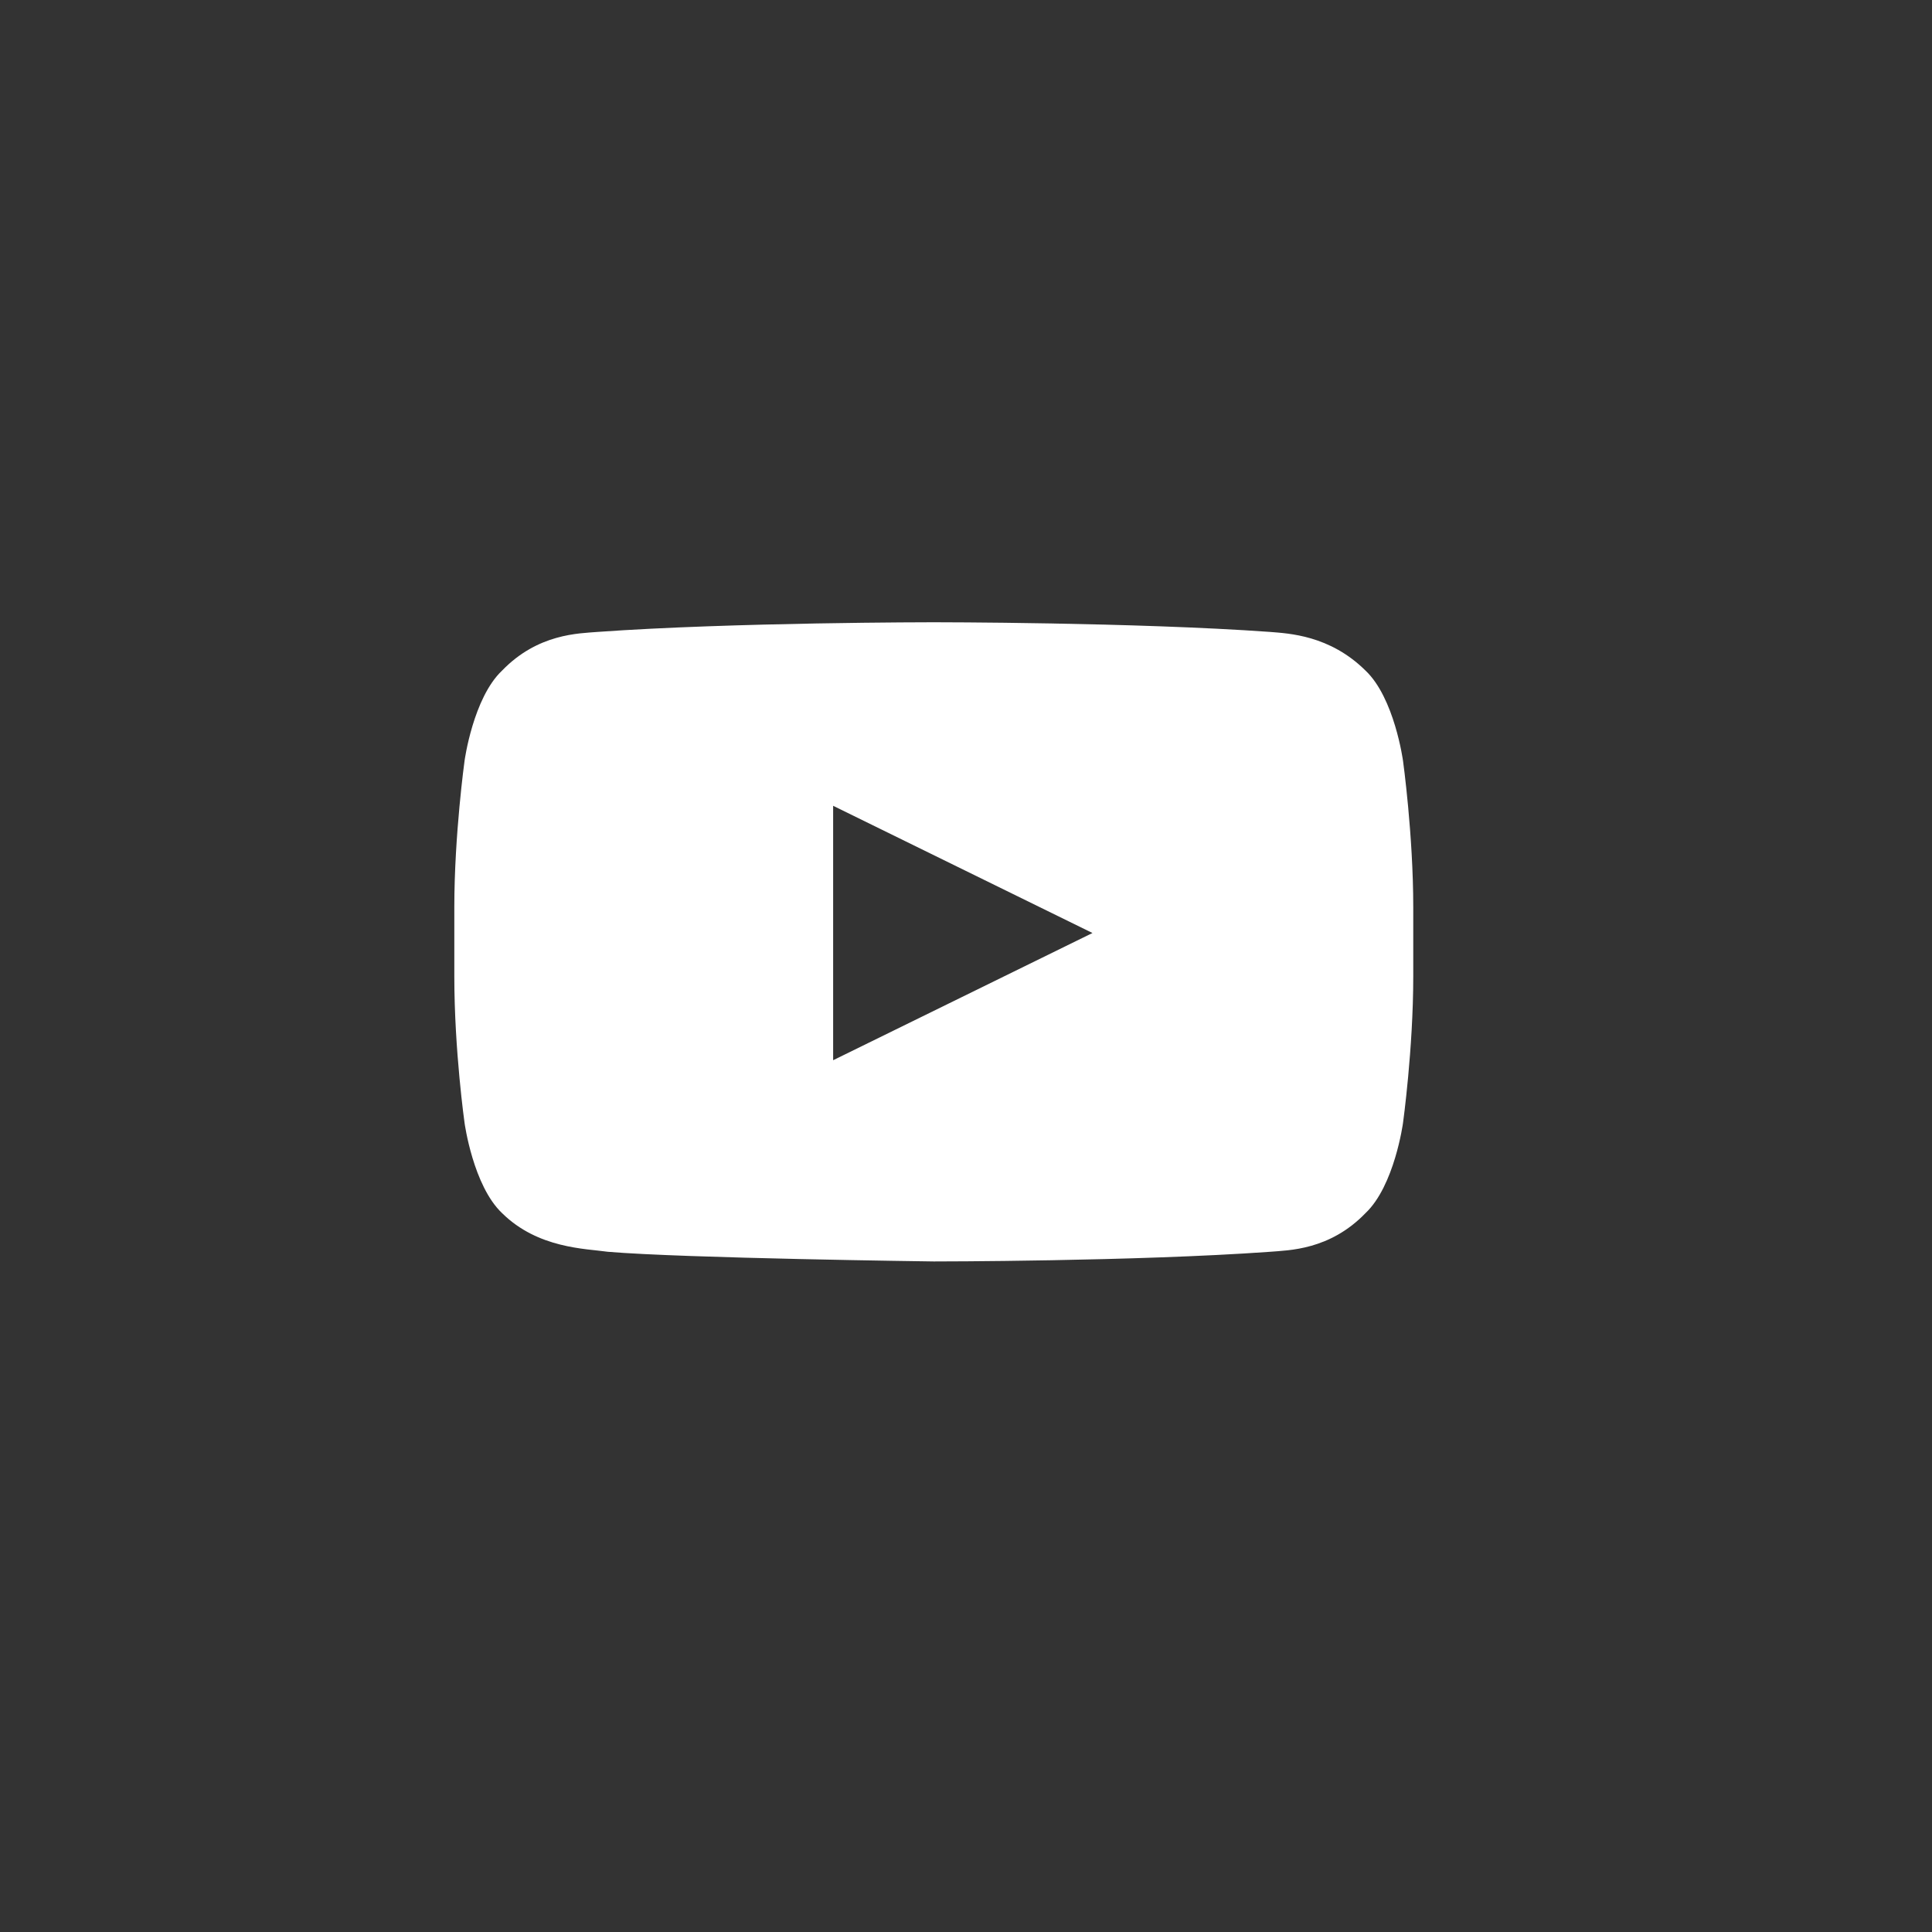
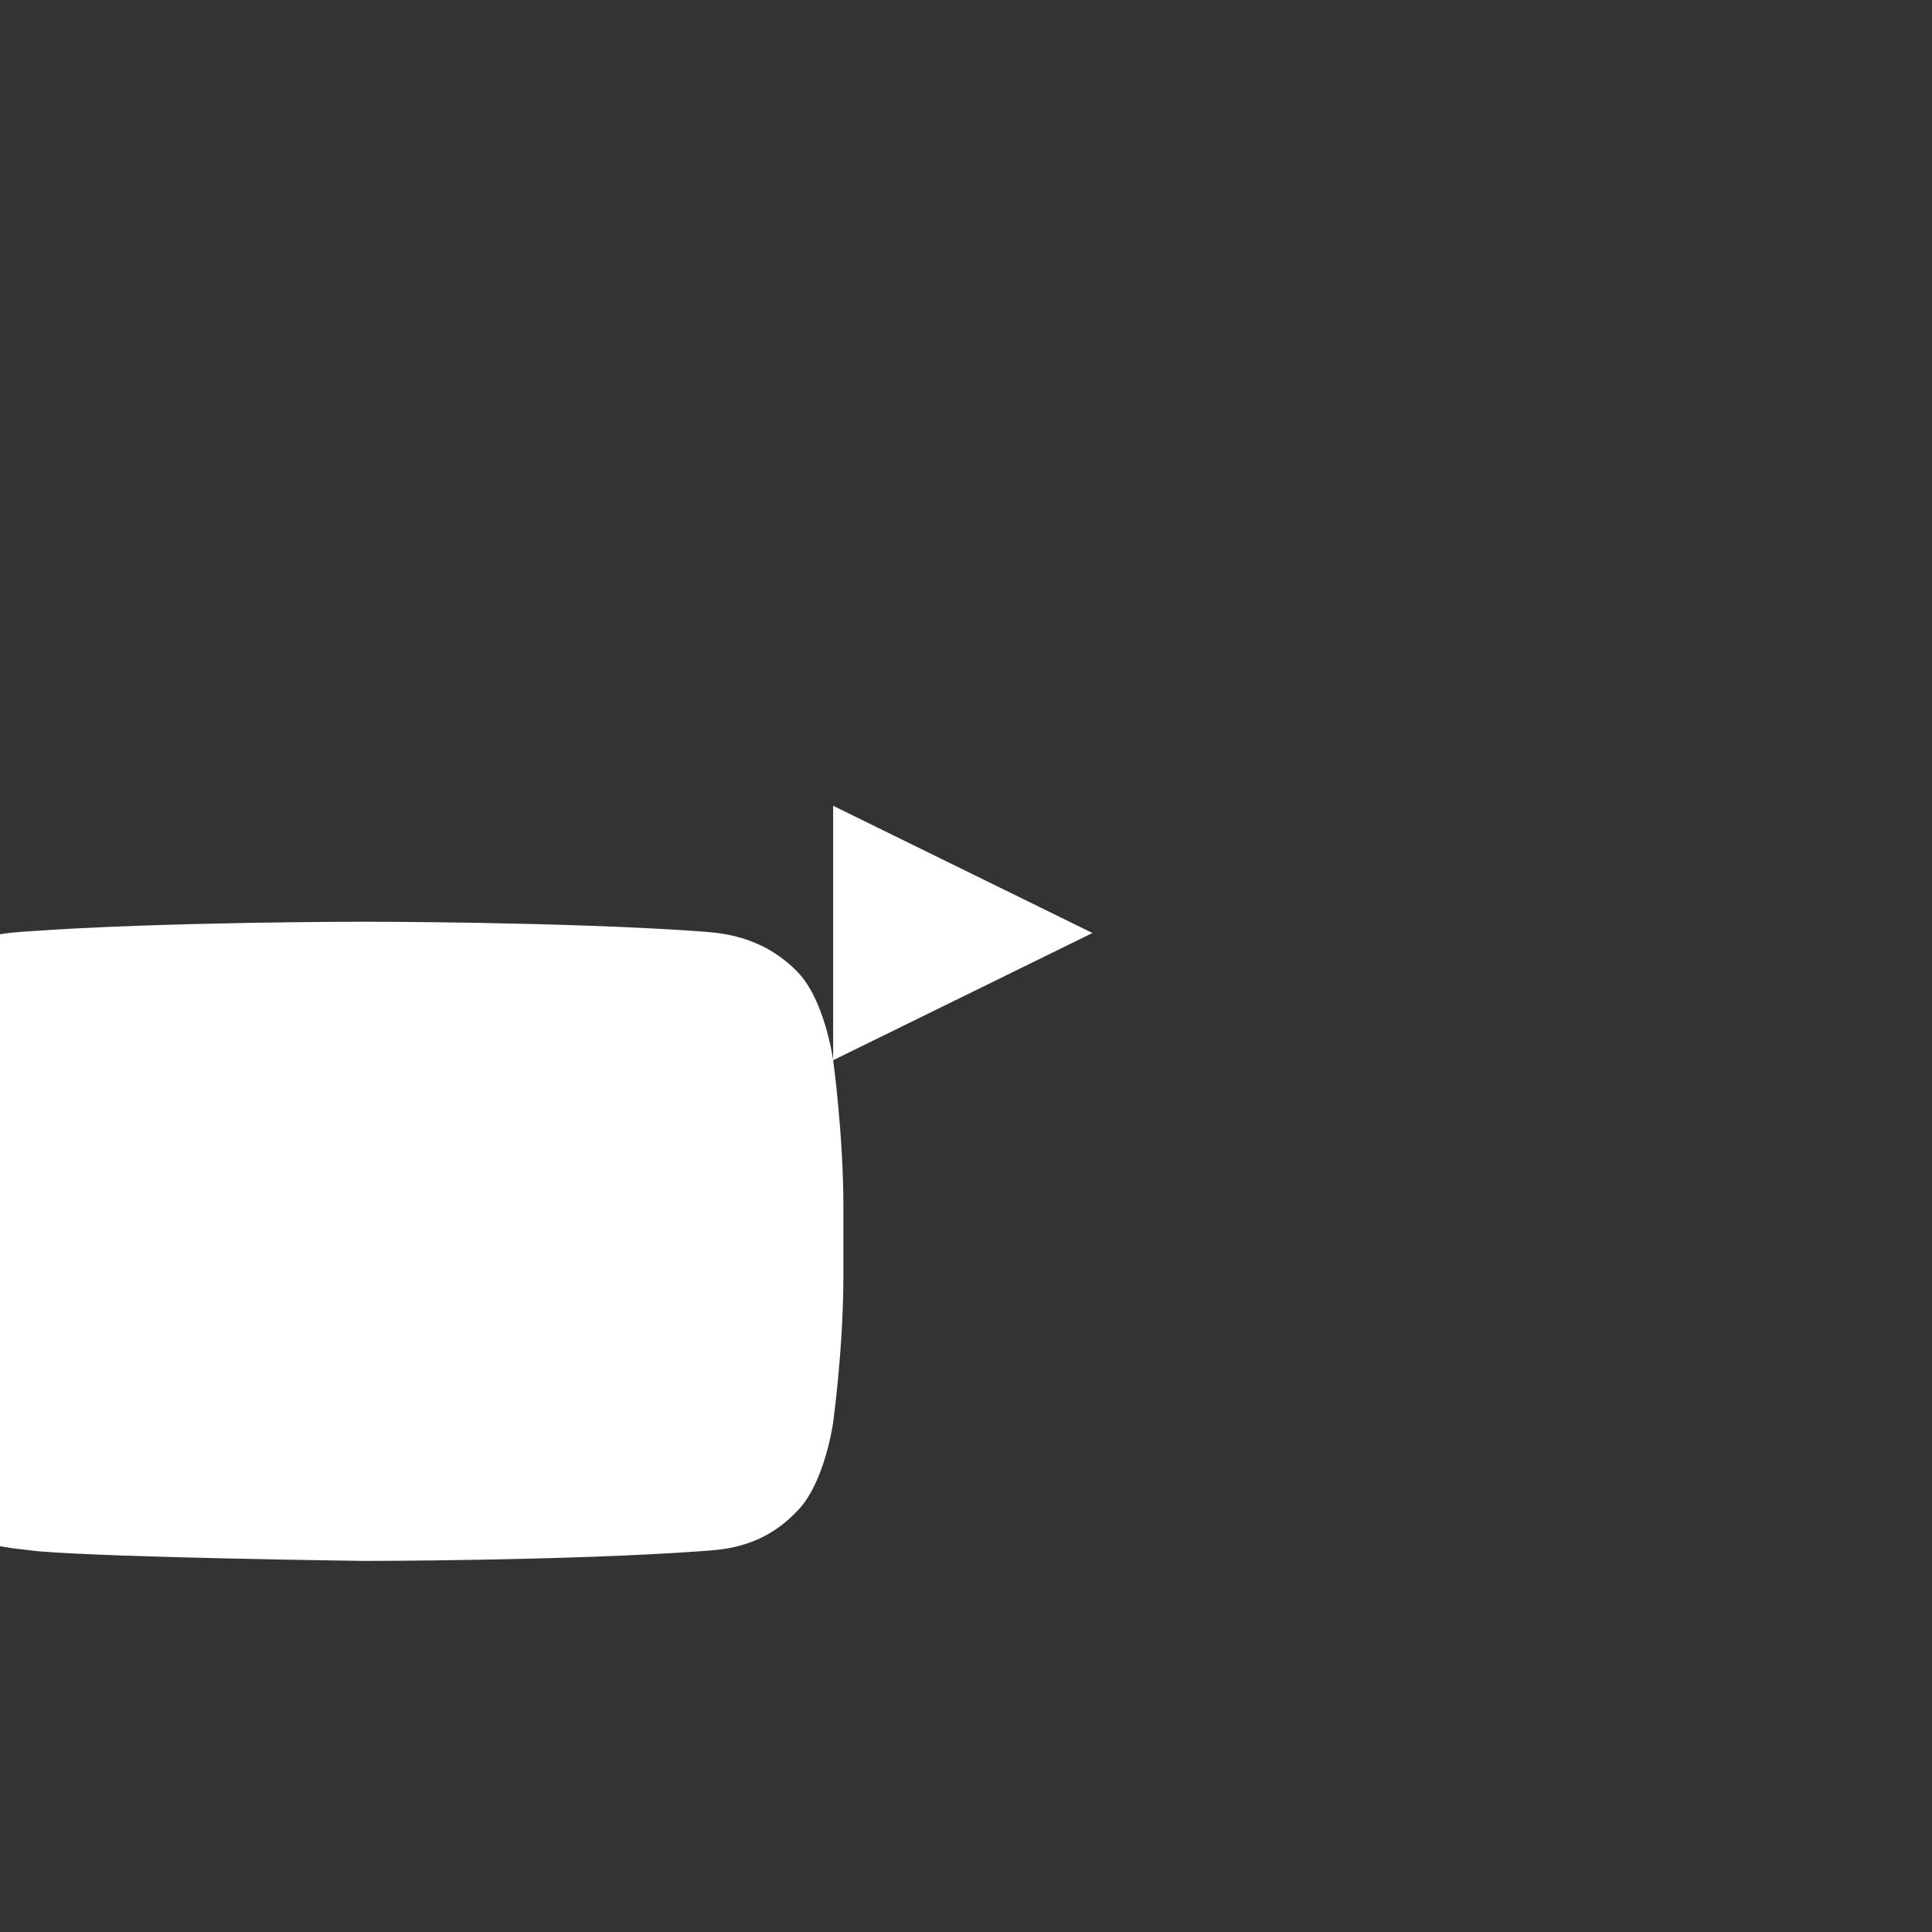
<svg xmlns="http://www.w3.org/2000/svg" width="26" height="26" viewBox="0 0 26 26">
  <rect x="0" y="0" width="26" height="26" fill="#333333" stroke="none" />
-   <path fill="#FFF" fill-rule="evenodd" d="M11.212 14.268v-3.424l3.49 1.712-3.49 1.712zm7.669-4.03s-.115-.846-.505-1.214c-.482-.477-1.034-.499-1.286-.52-1.814-.13-4.524-.13-4.524-.13s-2.709 0-4.523.13c-.252.021-.803.021-1.286.52-.39.368-.505 1.213-.505 1.213s-.138.997-.138 1.972v.932c0 .997.138 1.972.138 1.972s.115.845.505 1.213c.483.477 1.126.477 1.424.52 1.033.087 4.385.13 4.385.13s2.71 0 4.524-.13c.252-.021.804-.021 1.286-.52.39-.368.505-1.213.505-1.213s.138-.997.138-1.972v-.932c0-.975-.138-1.972-.138-1.972z" />
+   <path fill="#FFF" fill-rule="evenodd" d="M11.212 14.268v-3.424l3.49 1.712-3.49 1.712zs-.115-.846-.505-1.214c-.482-.477-1.034-.499-1.286-.52-1.814-.13-4.524-.13-4.524-.13s-2.709 0-4.523.13c-.252.021-.803.021-1.286.52-.39.368-.505 1.213-.505 1.213s-.138.997-.138 1.972v.932c0 .997.138 1.972.138 1.972s.115.845.505 1.213c.483.477 1.126.477 1.424.52 1.033.087 4.385.13 4.385.13s2.71 0 4.524-.13c.252-.021.804-.021 1.286-.52.39-.368.505-1.213.505-1.213s.138-.997.138-1.972v-.932c0-.975-.138-1.972-.138-1.972z" />
</svg>